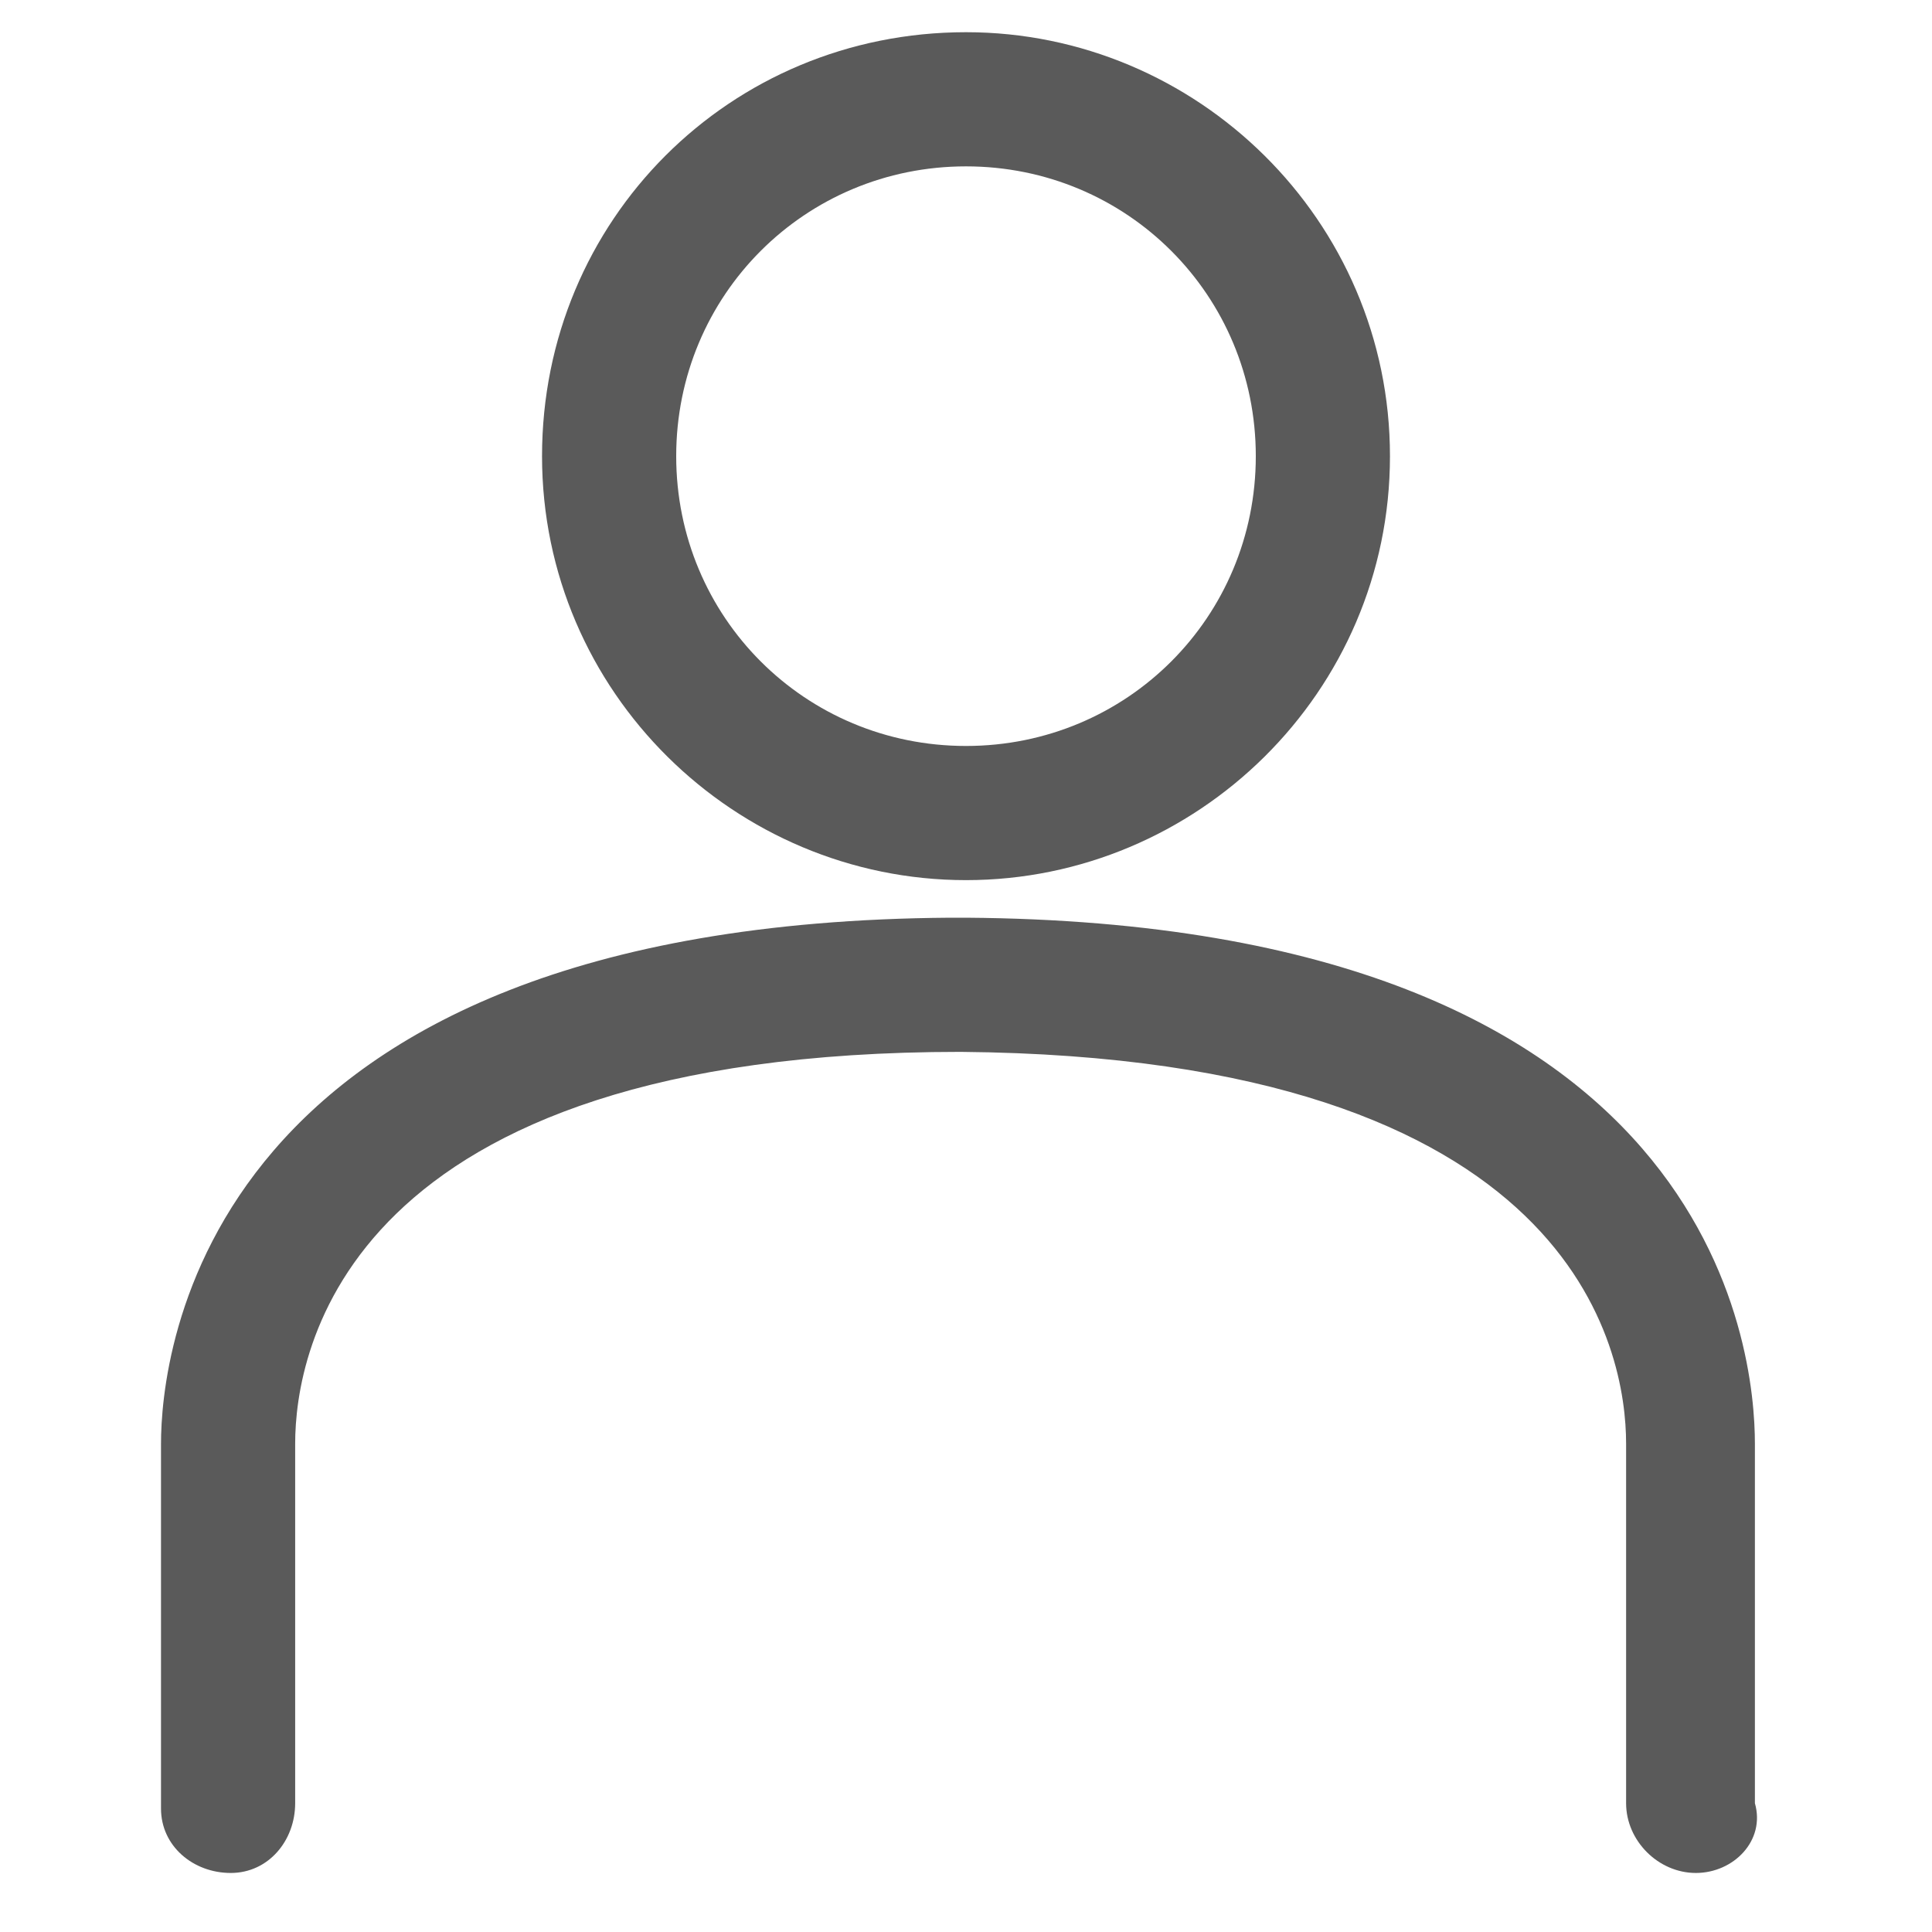
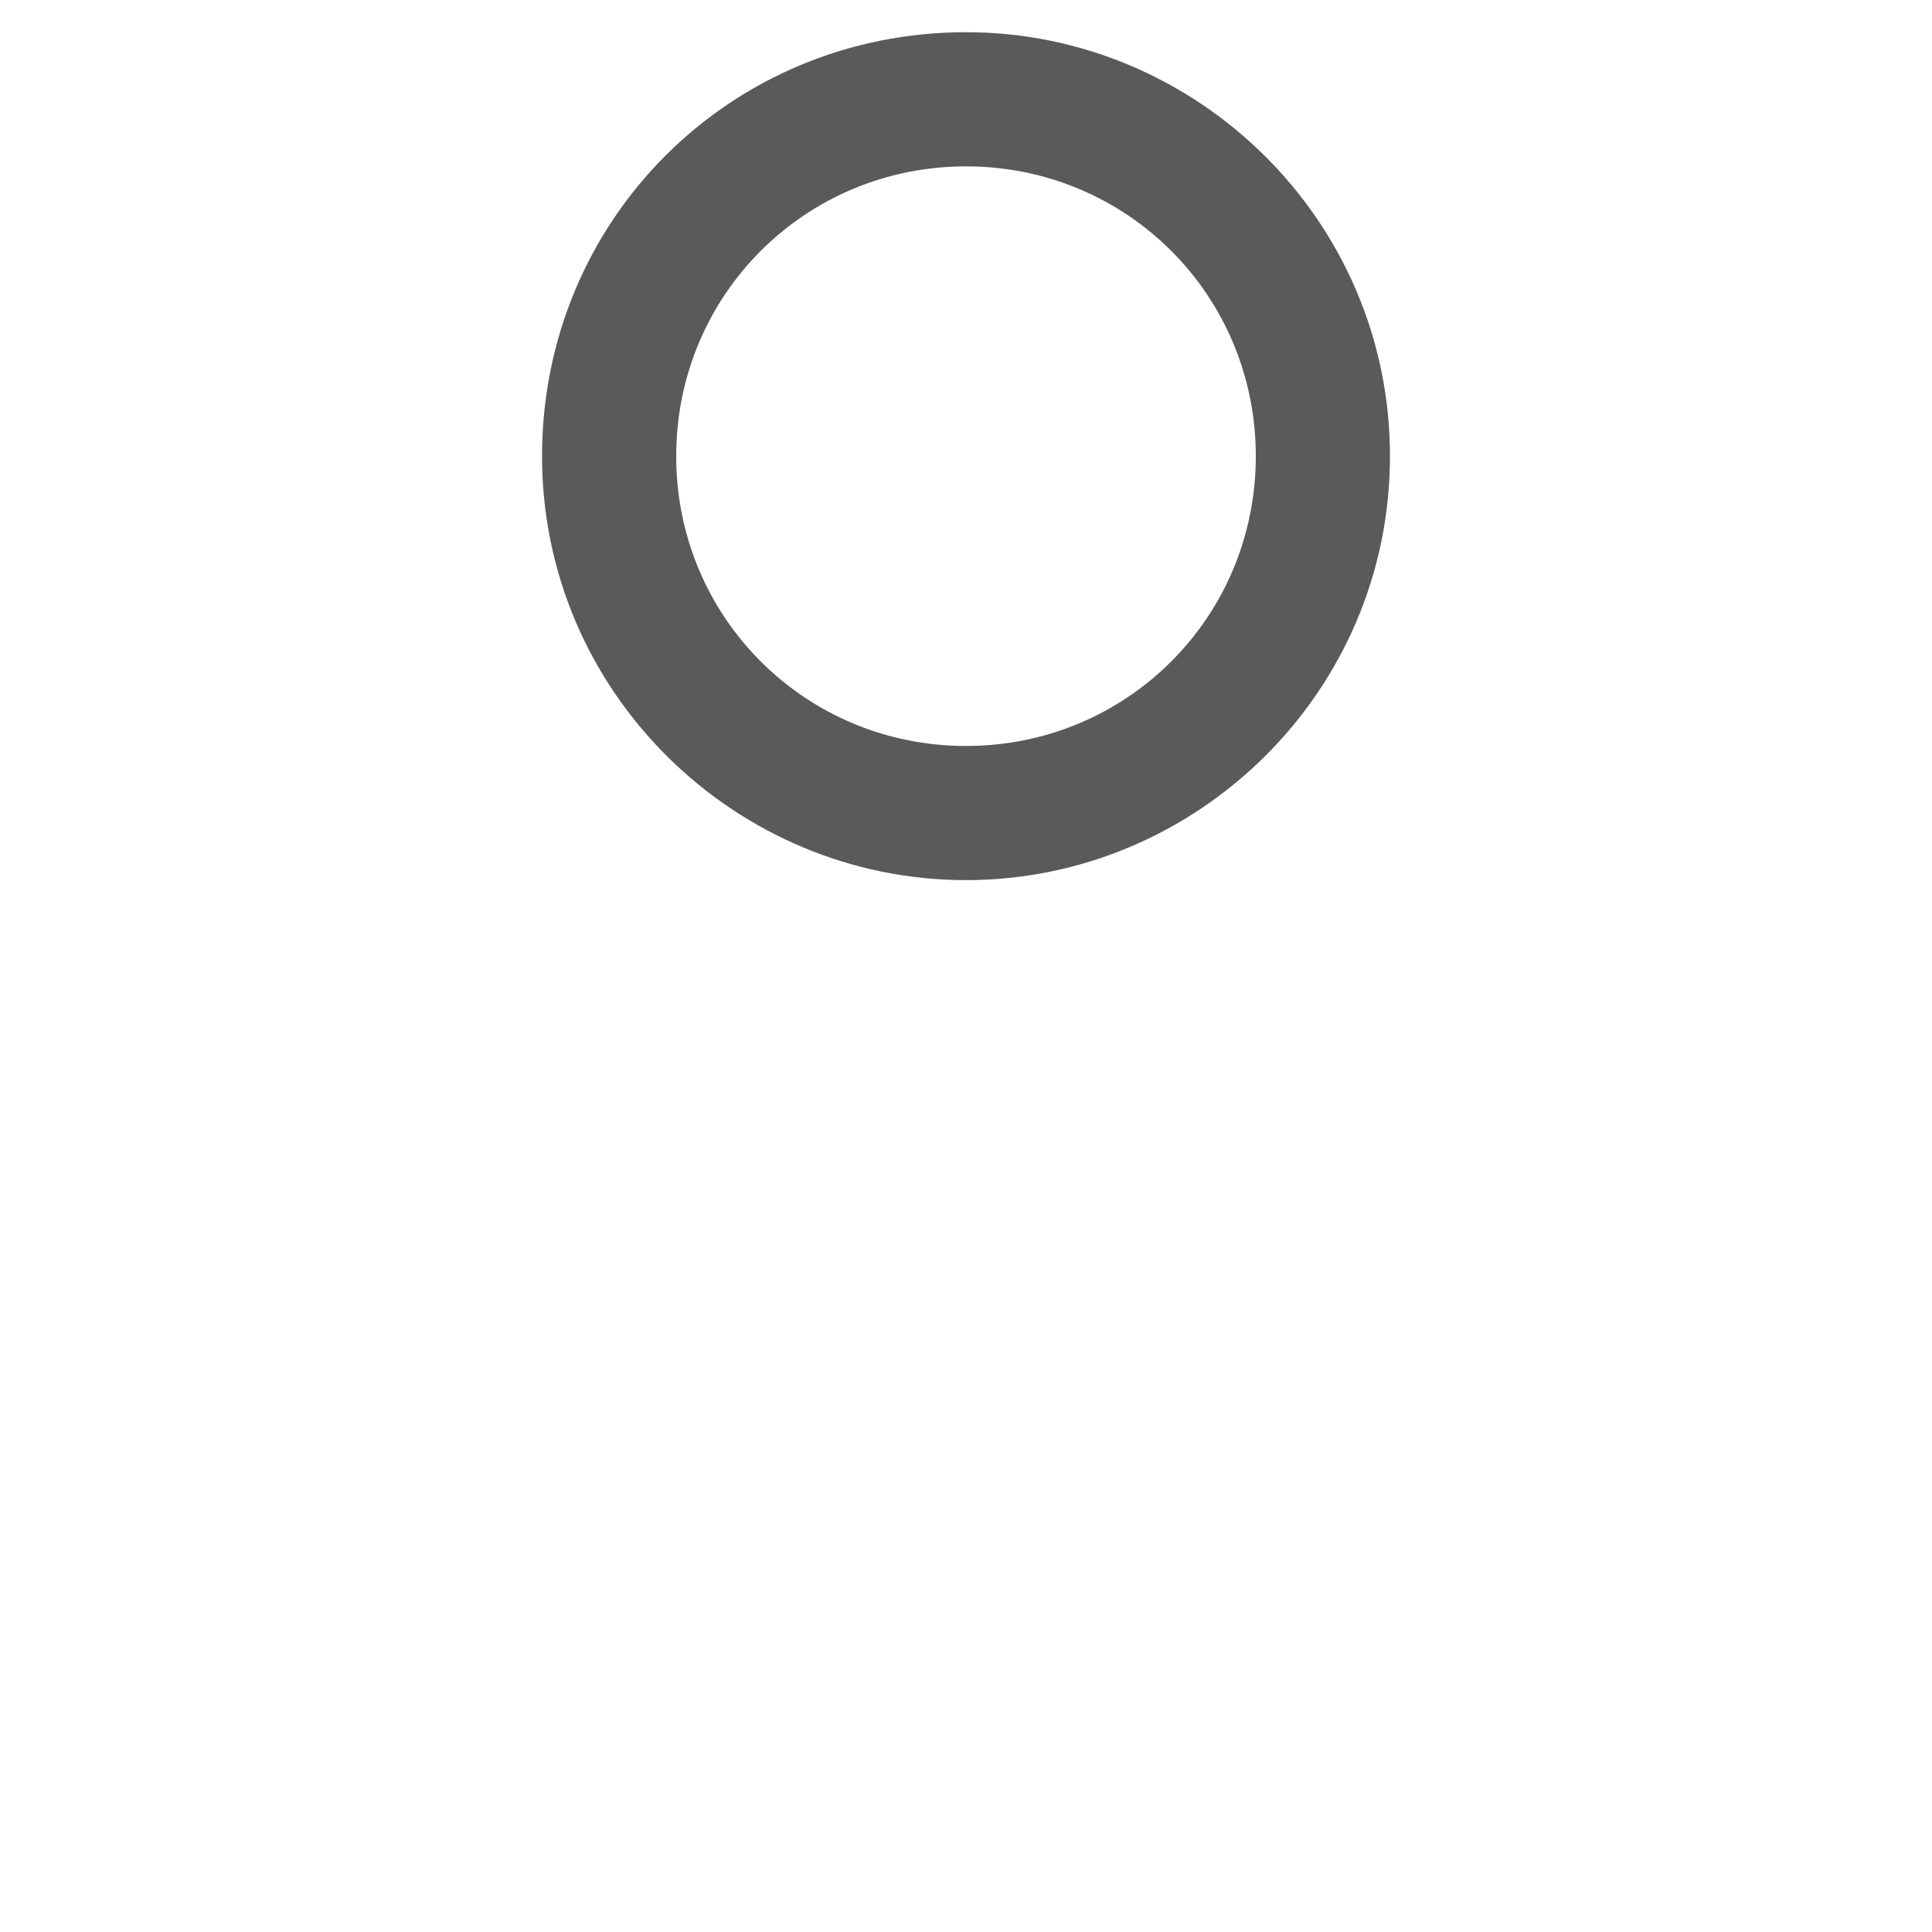
<svg xmlns="http://www.w3.org/2000/svg" version="1.1" id="レイヤー_1" x="0px" y="0px" viewBox="0 0 36 36" style="enable-background:new 0 0 36 36;" xml:space="preserve">
  <style type="text/css">
	.st0{fill:#5A5A5A;}
</style>
-   <path id="パス_15381" class="st0" d="M31.6,34.9c-0.7,0-1.3-0.6-1.3-1.3v0v-6.7c0-1.7-0.9-7.2-12.4-7.3c-11.5,0-12.4,5.6-12.4,7.3  v6.7c0,0.7-0.5,1.3-1.2,1.3s-1.3-0.5-1.3-1.2c0,0,0-0.1,0-0.1v-6.7c0-1.6,0.7-9.7,14.7-9.8h0.3c14,0.1,14.7,8.1,14.7,9.8v6.7  C32.9,34.3,32.3,34.9,31.6,34.9C31.6,34.9,31.6,34.9,31.6,34.9z" />
  <path id="パス_15380" class="st0" d="M18,16.4c-4.3,0-7.9-3.5-7.9-7.9s3.5-7.9,7.9-7.9c4.3,0,7.9,3.5,7.9,7.9  C25.9,12.9,22.3,16.4,18,16.4z M18,3.1c-3,0-5.4,2.4-5.4,5.4s2.4,5.4,5.4,5.4s5.4-2.4,5.4-5.4l0,0C23.4,5.5,21,3.1,18,3.1z" />
</svg>